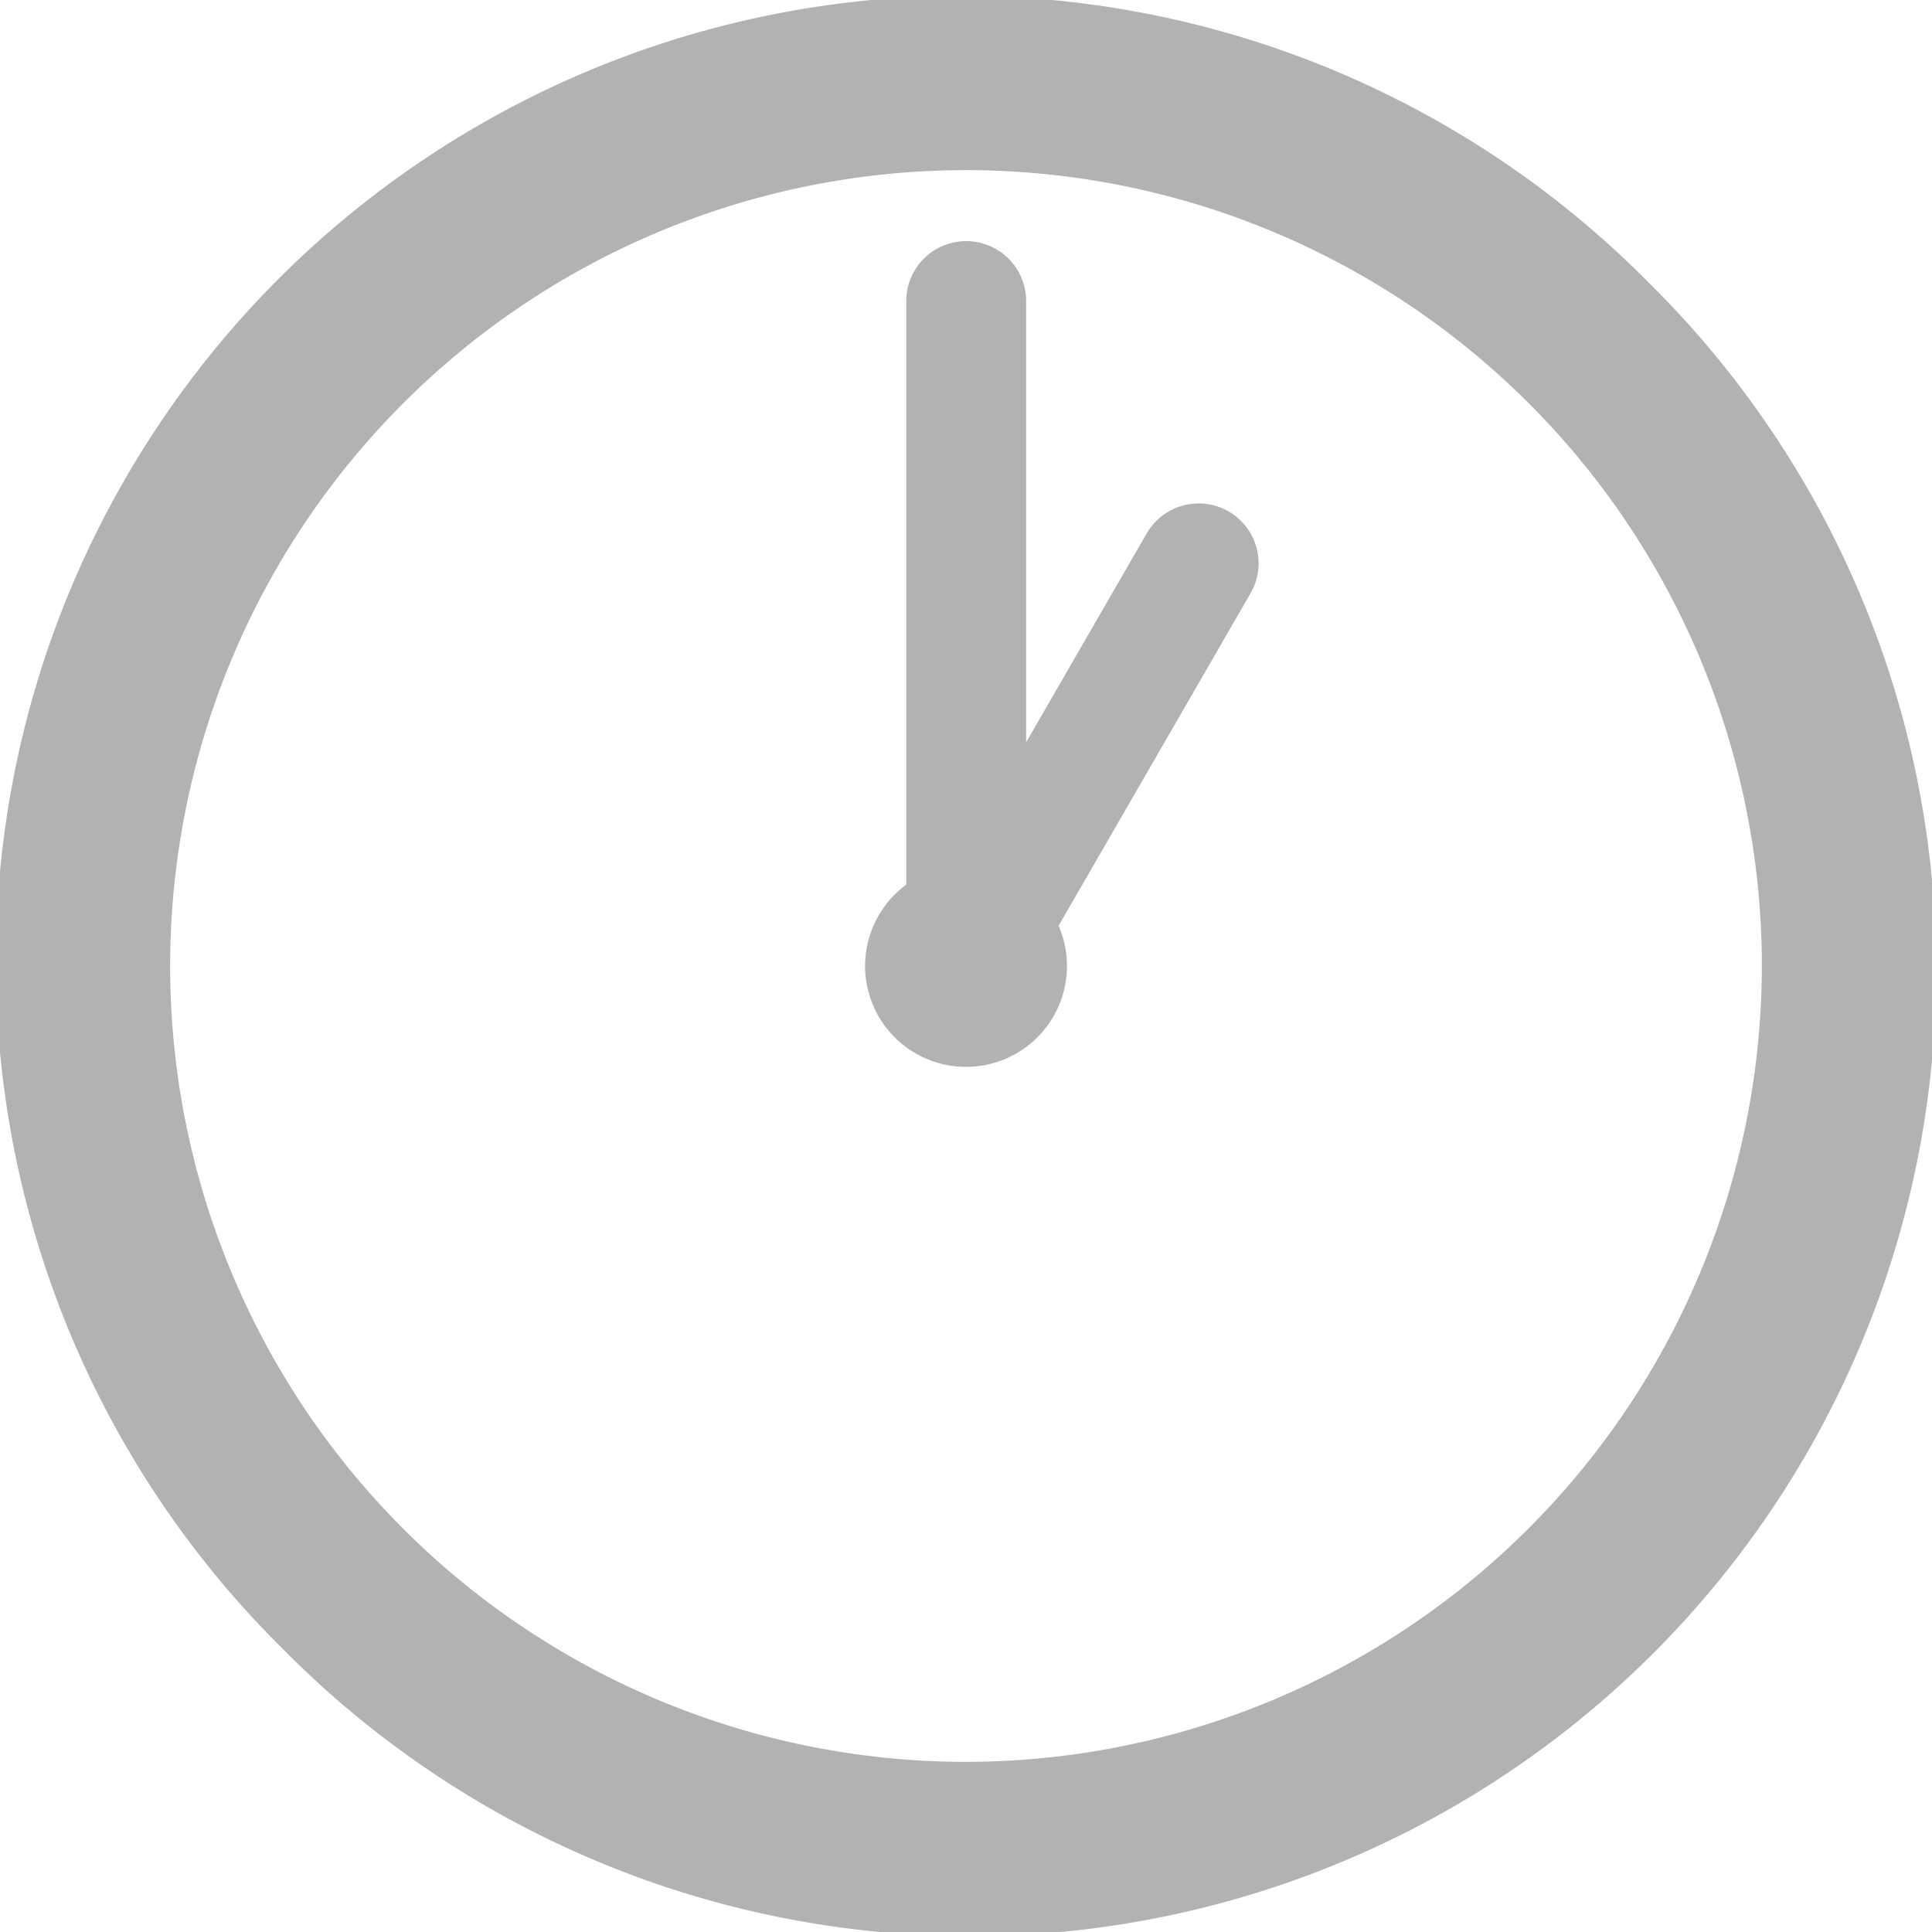
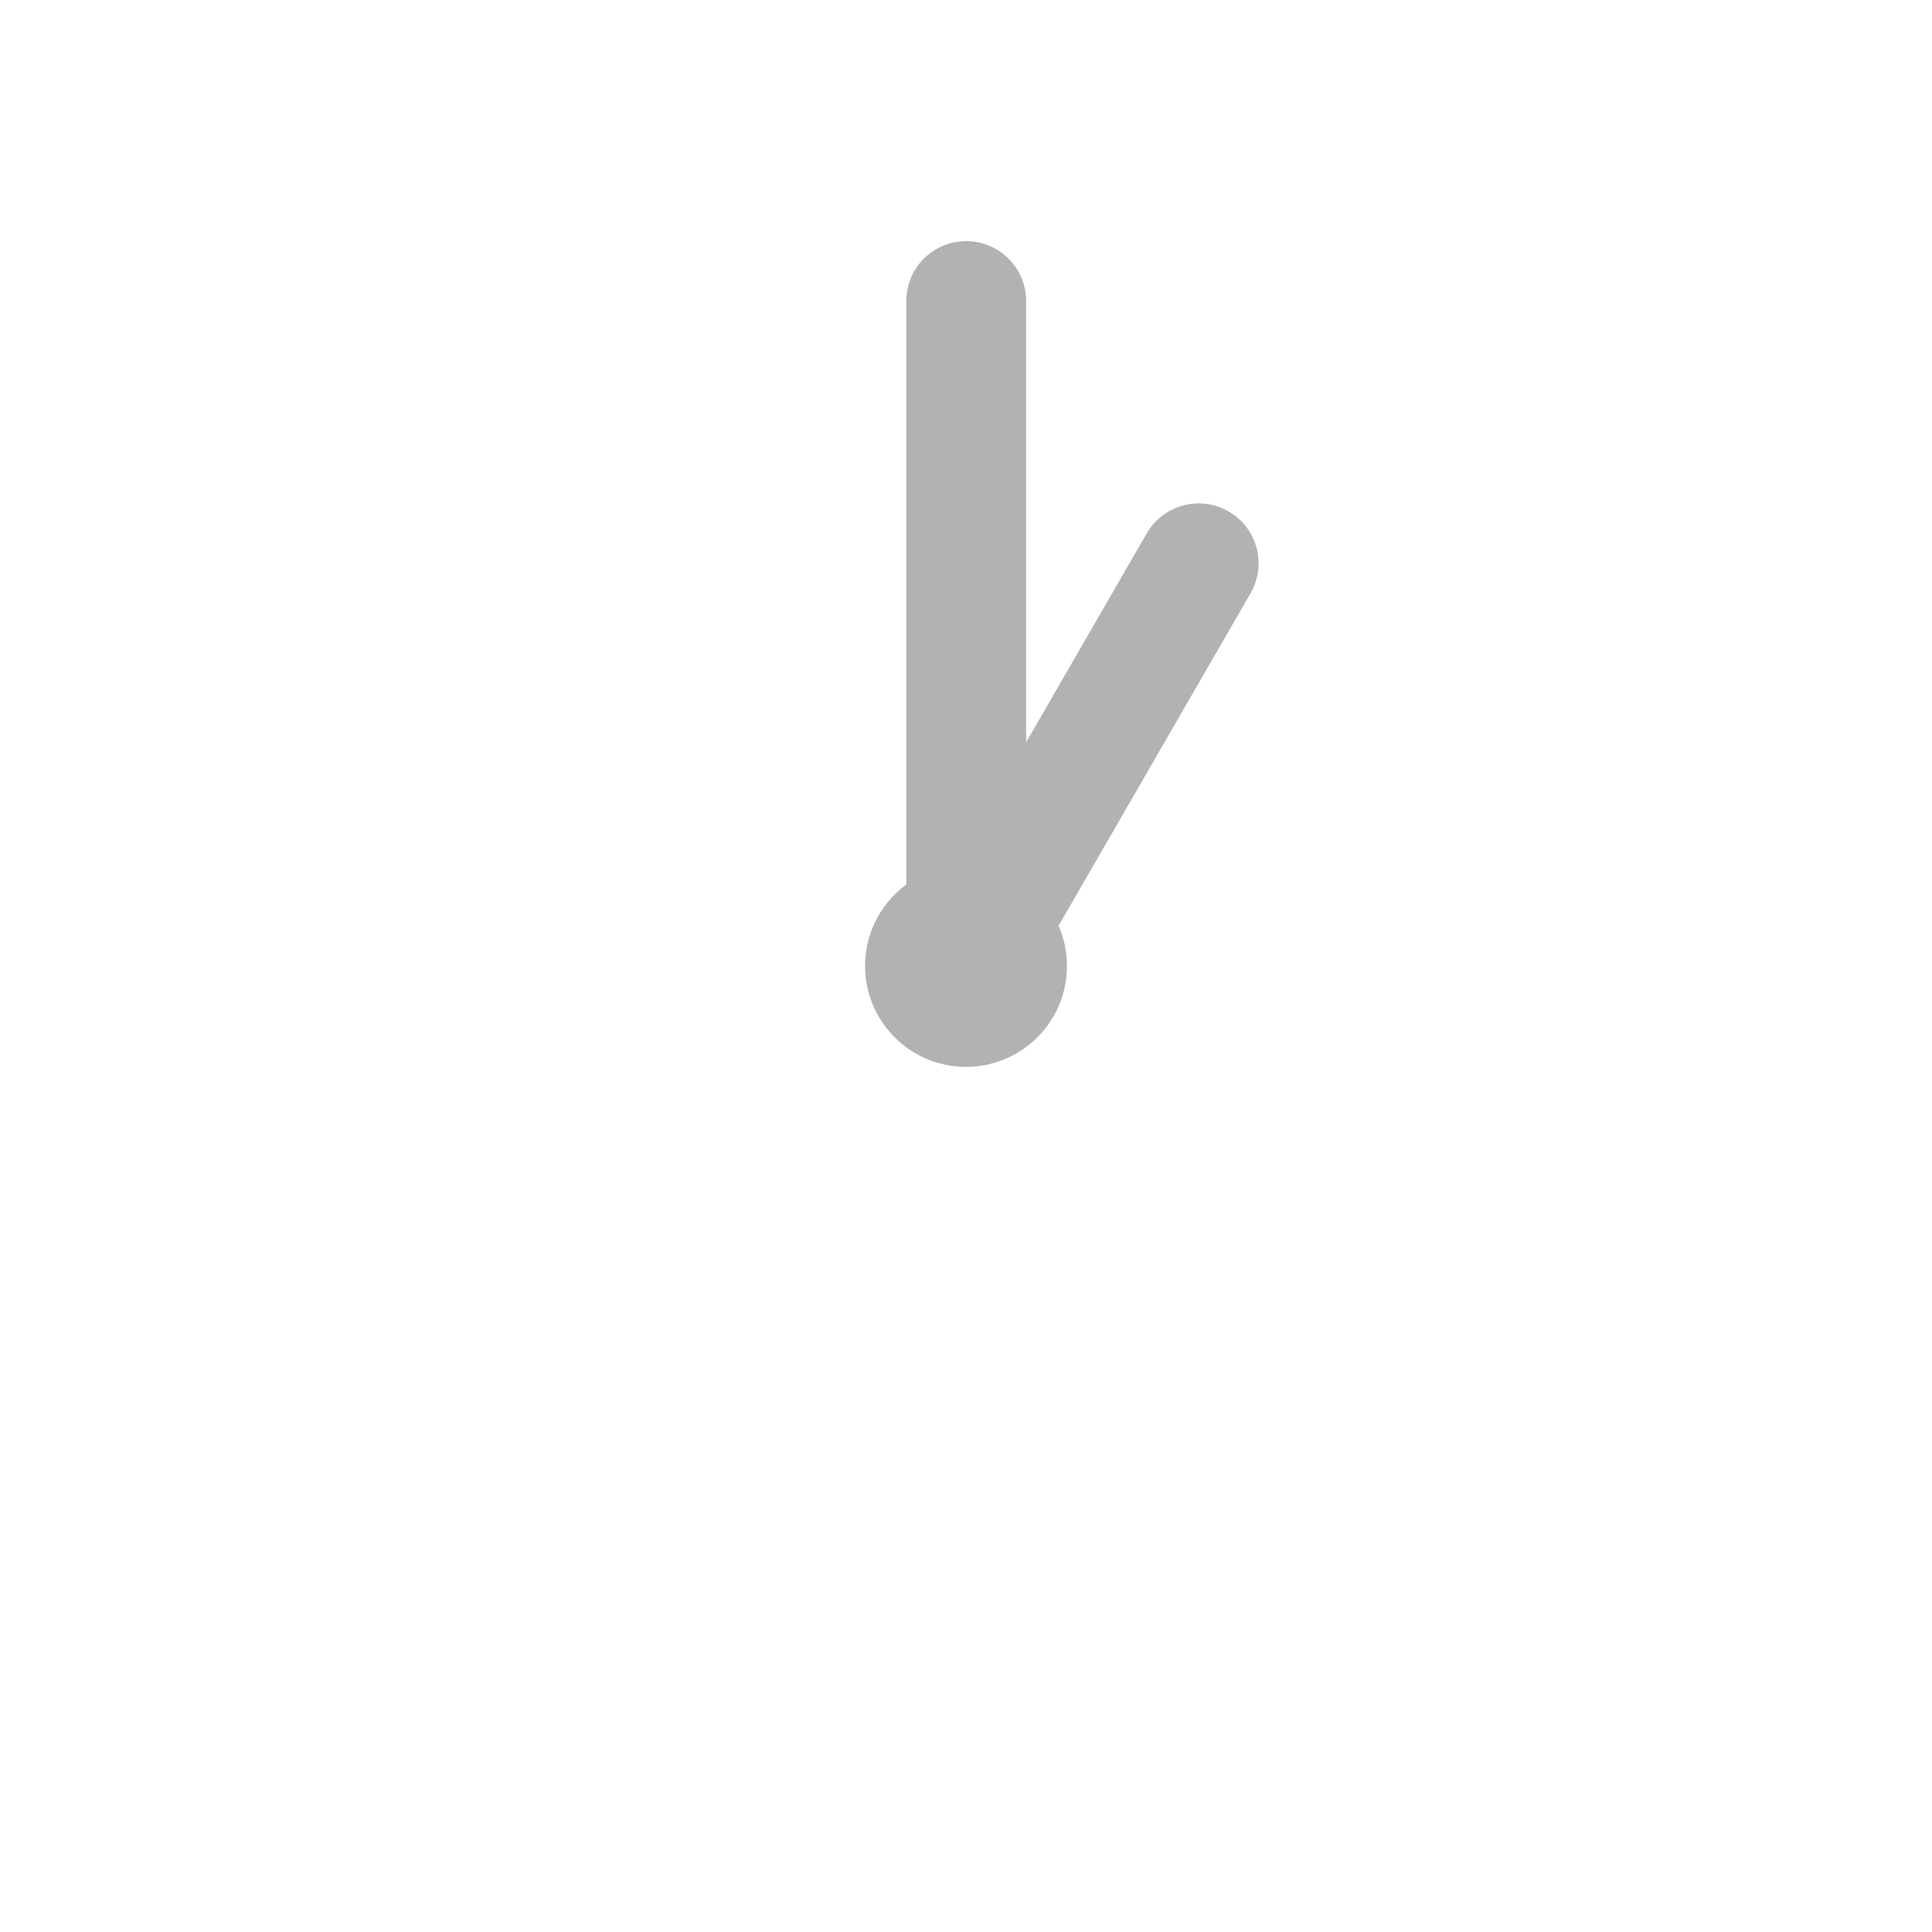
<svg xmlns="http://www.w3.org/2000/svg" width="50.132" height="50.133" viewBox="0 0 50.132 50.133">
  <g id="グループ_1089" data-name="グループ 1089" transform="translate(-563.151 -833.08)">
-     <path id="パス_63914" data-name="パス 63914" d="M118.224,7.342A25.066,25.066,0,1,0,82.776,42.79,25.066,25.066,0,1,0,118.224,7.342M100.5,45.717a20.651,20.651,0,1,1,20.651-20.651A20.674,20.674,0,0,1,100.5,45.717" transform="translate(487.717 833.08)" fill="#b2b2b2" />
    <path id="パス_63915" data-name="パス 63915" d="M107.314,13.271a1.556,1.556,0,0,0-2.124.569l-3.13,5.422V7.812a1.555,1.555,0,0,0-3.11,0V22.954a2.619,2.619,0,1,0,3.953,1.067l4.98-8.626a1.553,1.553,0,0,0-.569-2.124" transform="translate(487.717 833.08)" fill="#b2b2b2" />
  </g>
</svg>